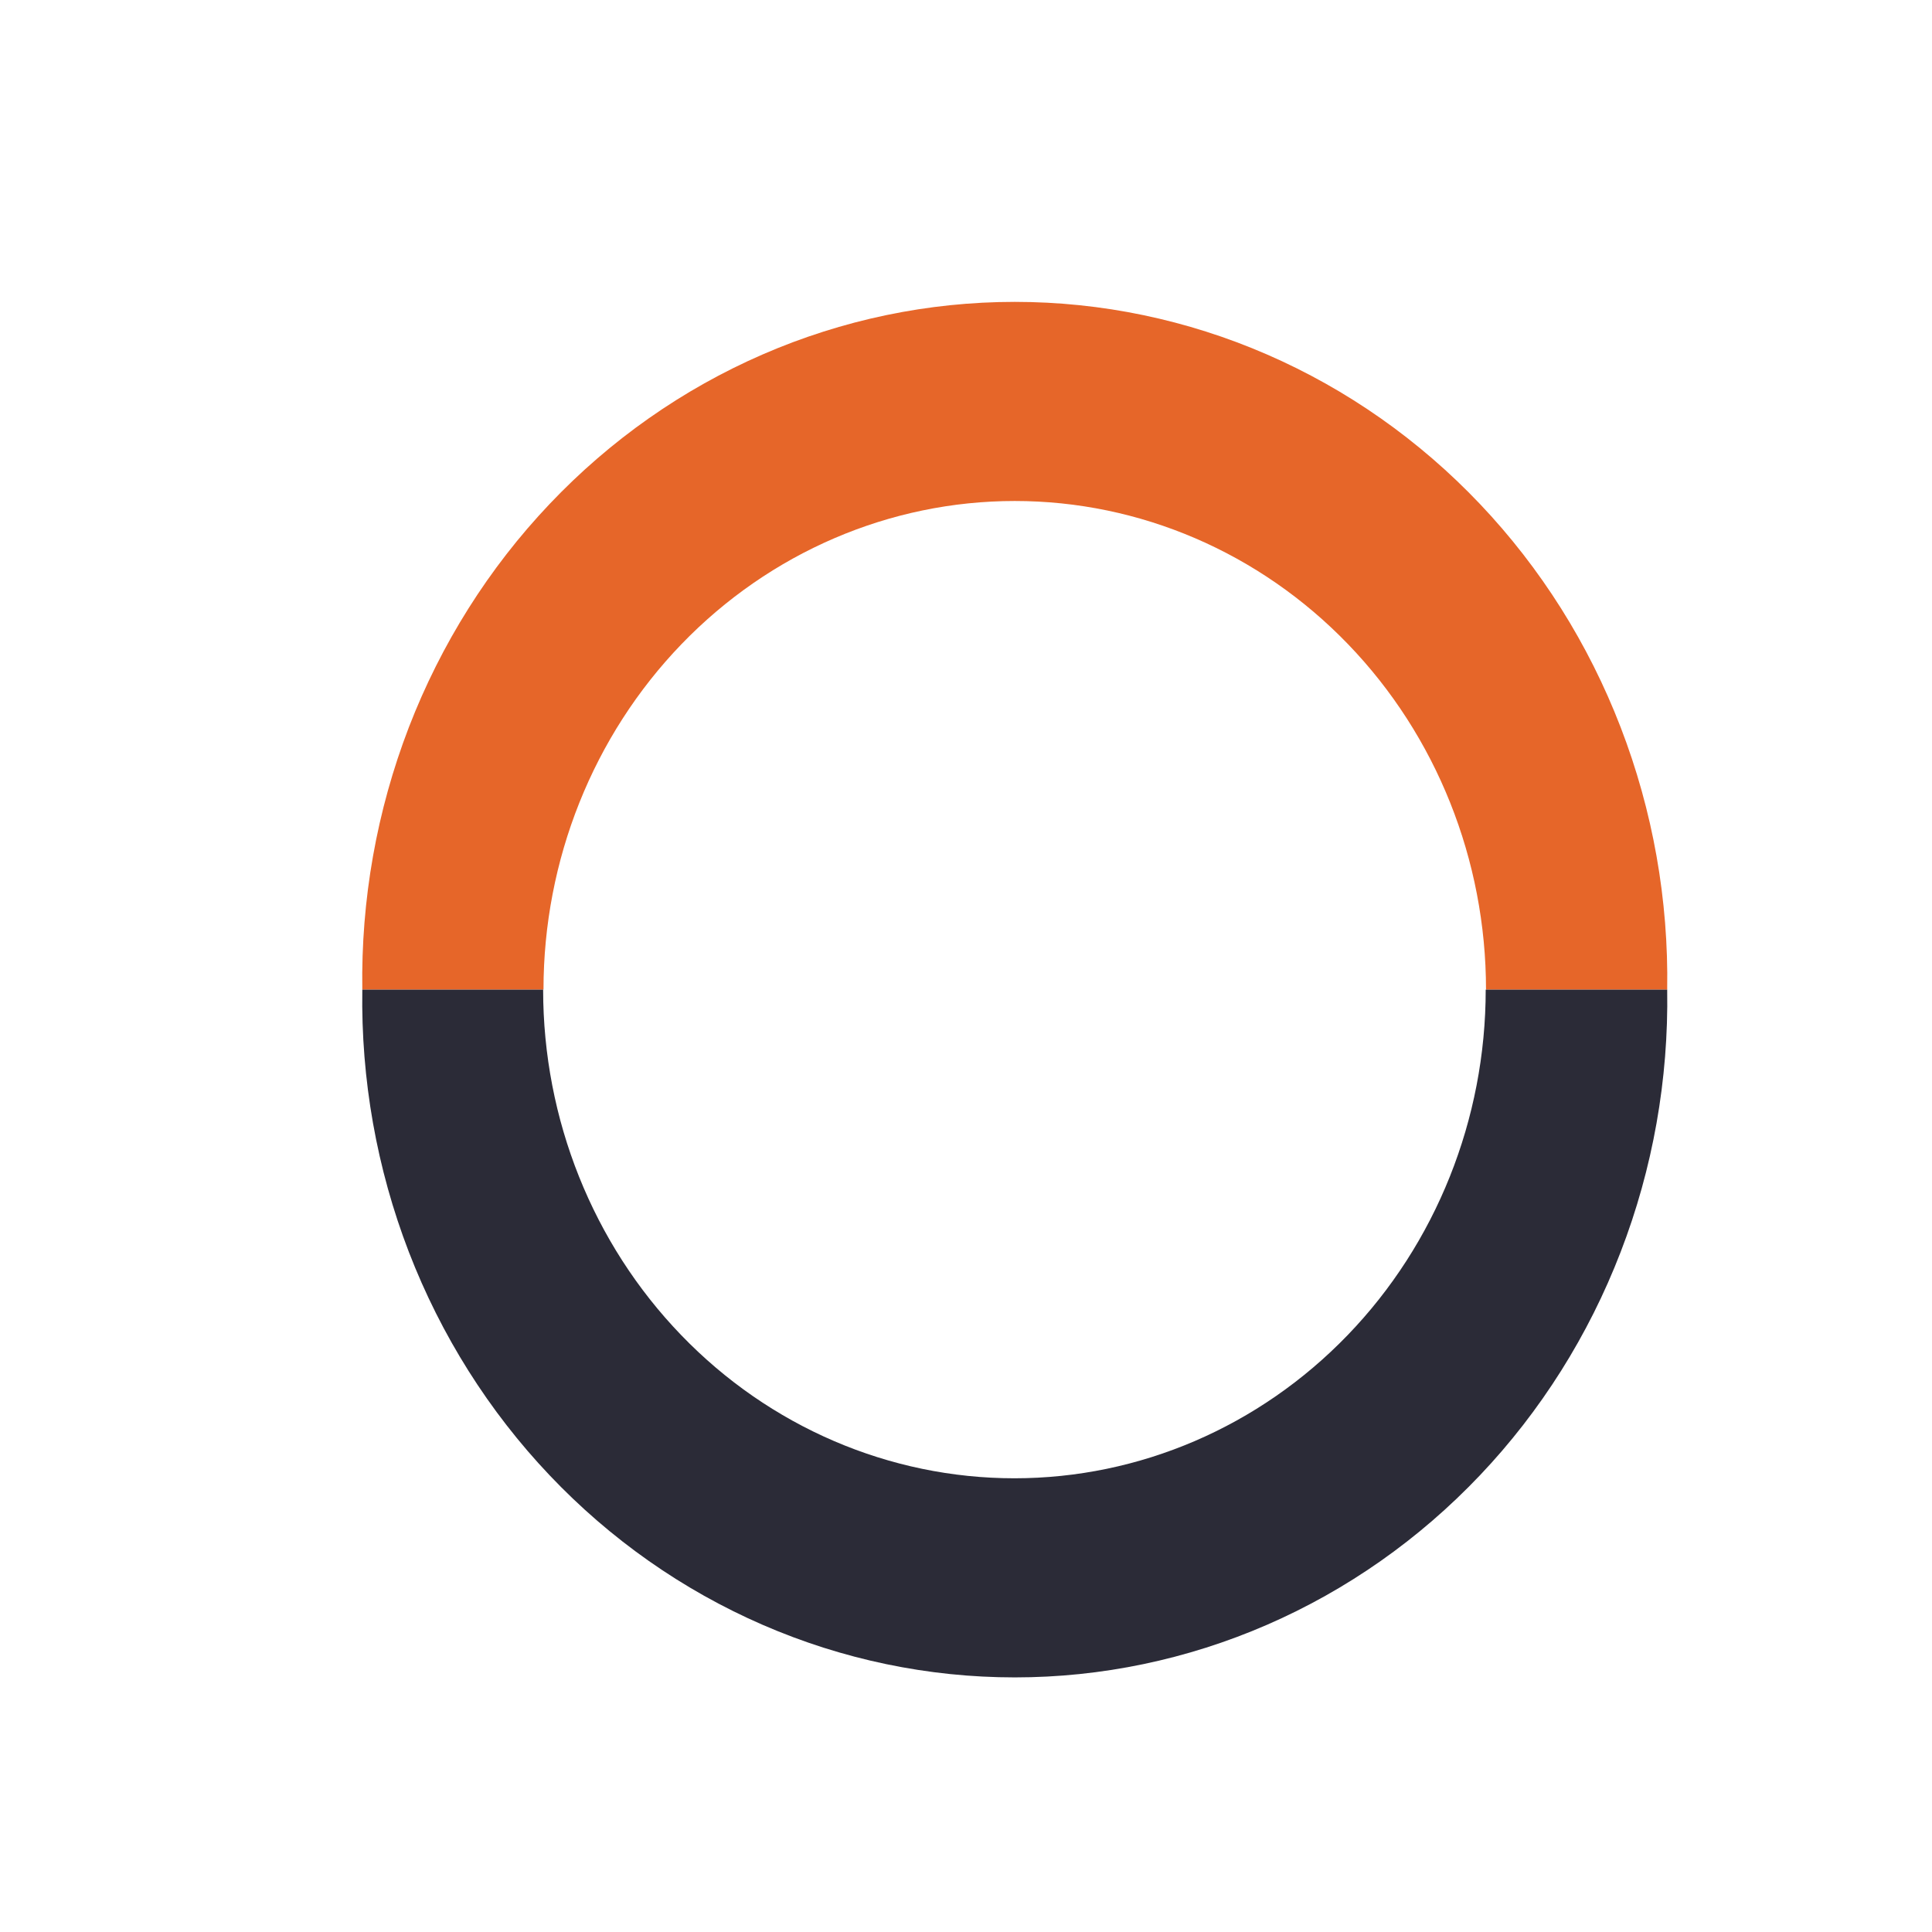
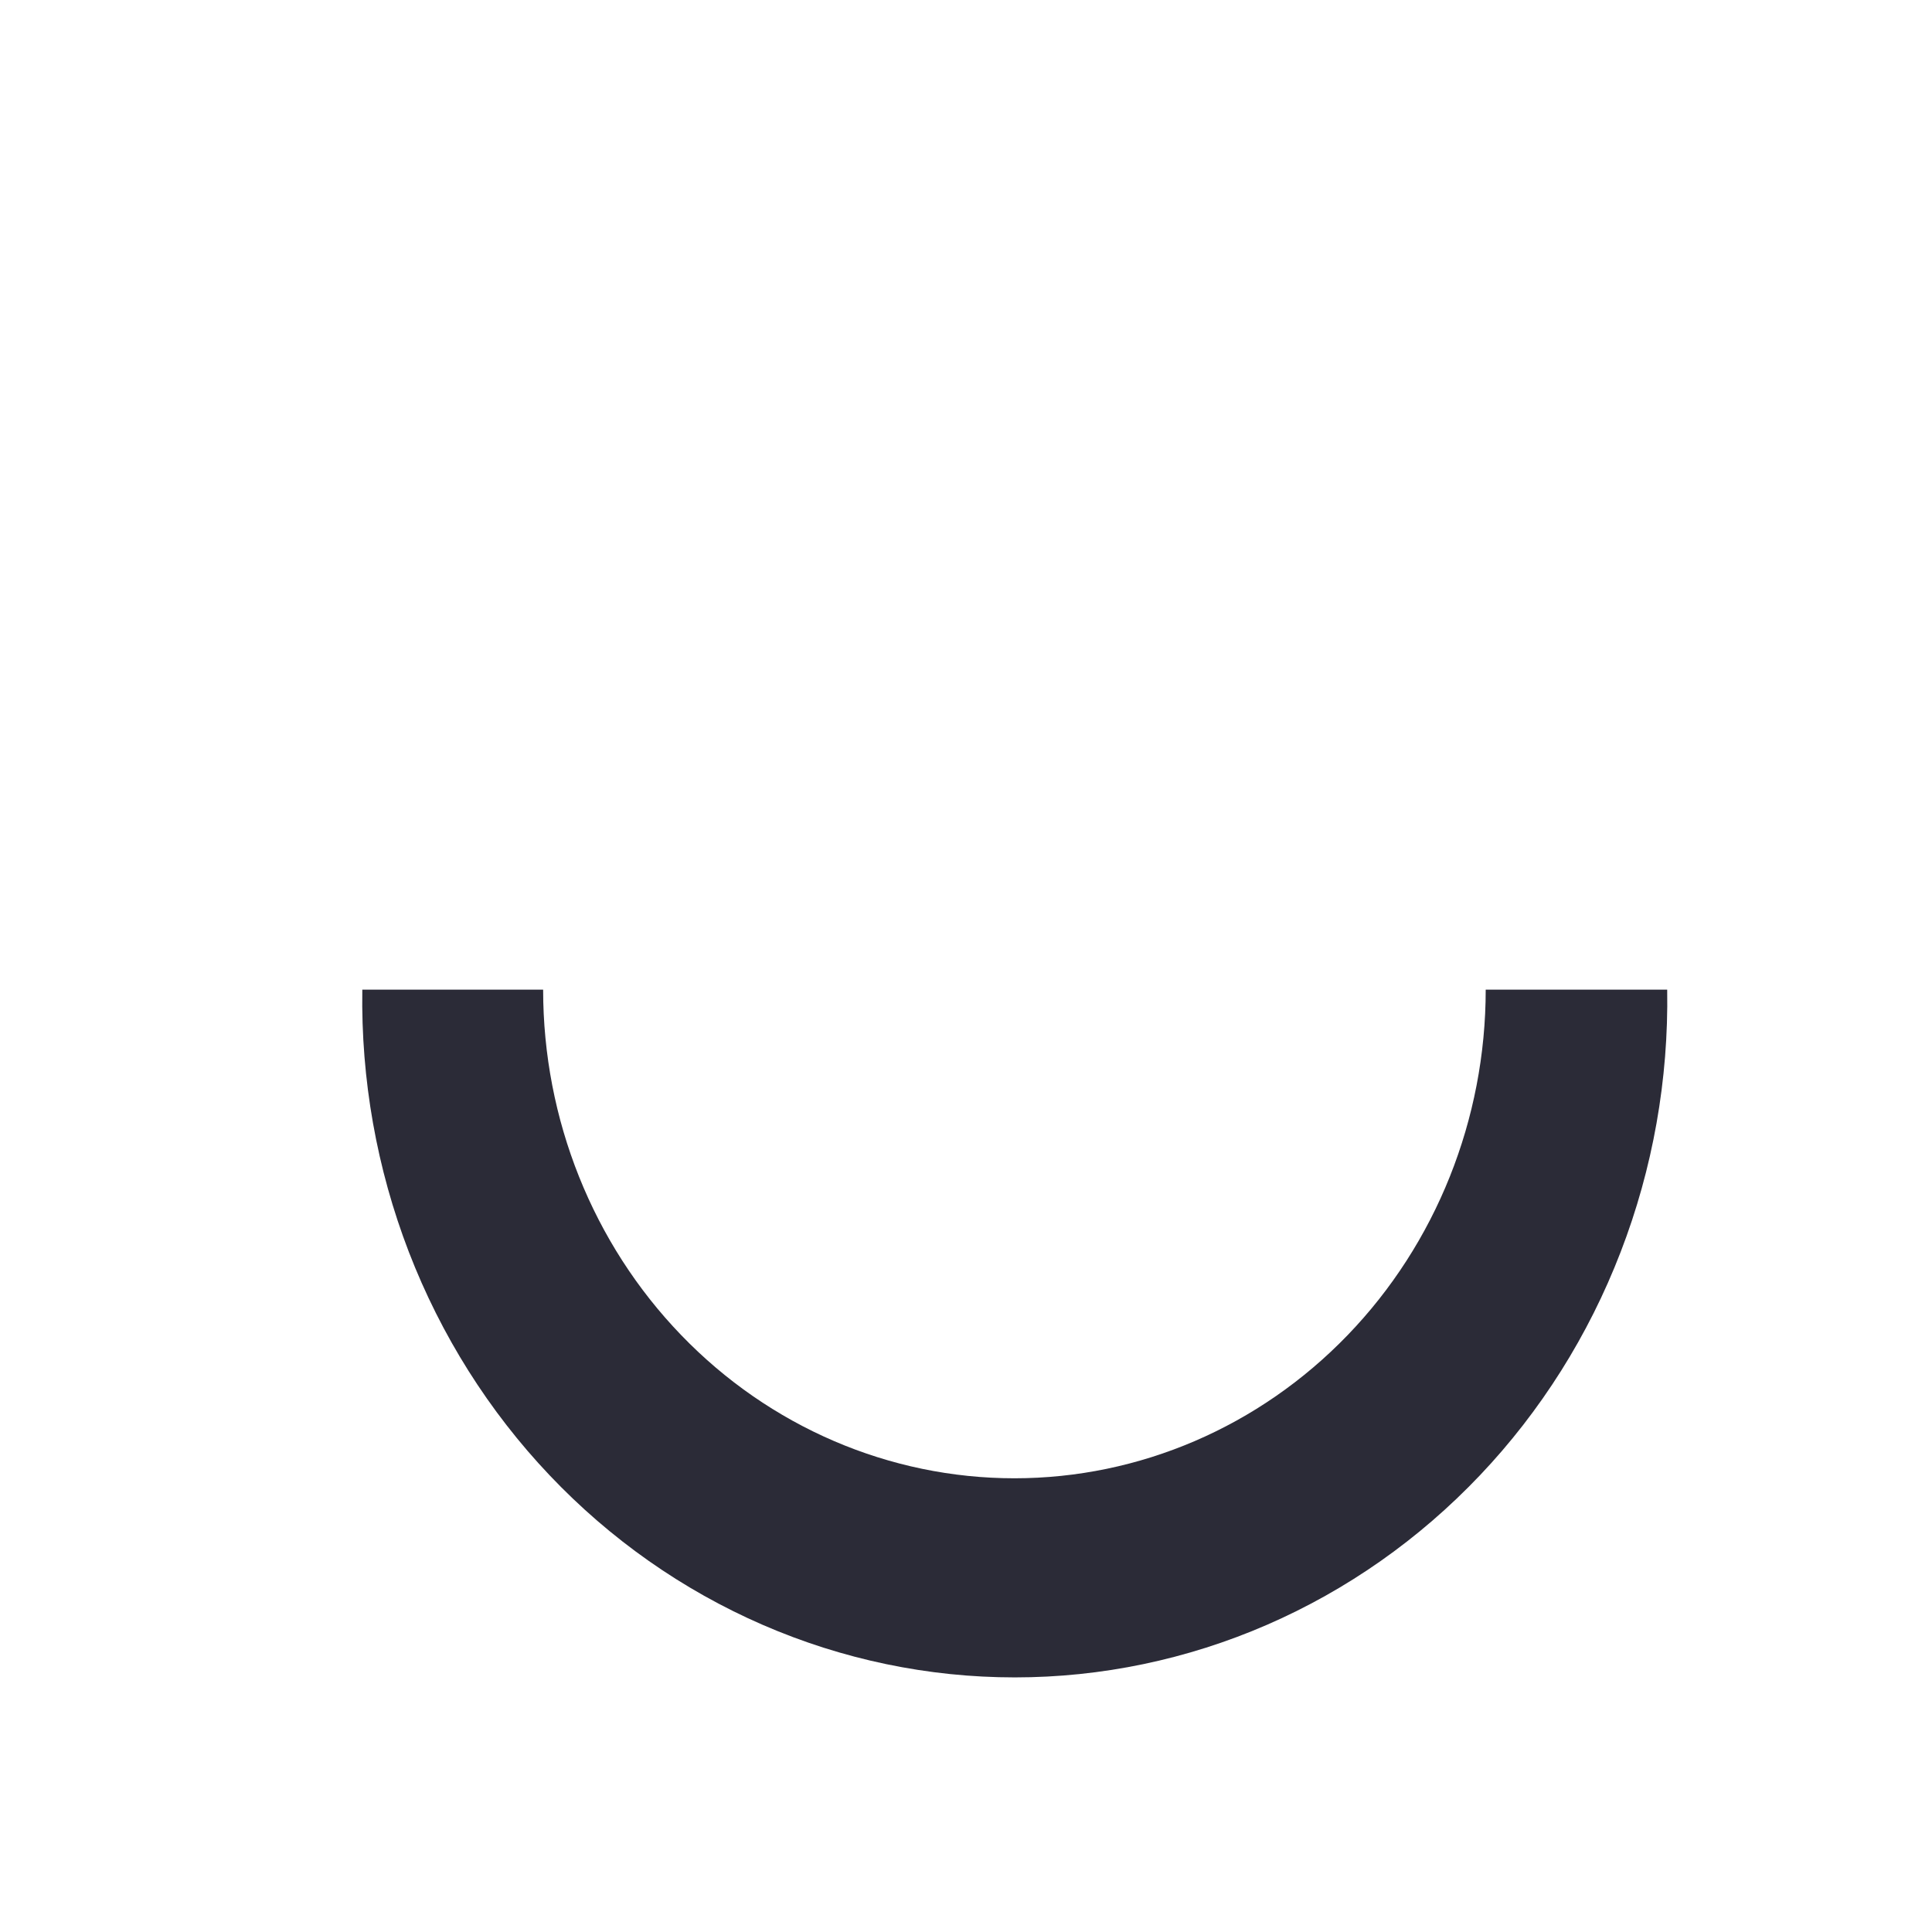
<svg xmlns="http://www.w3.org/2000/svg" width="32" height="32" viewBox="0 0 32 32" fill="none">
  <rect width="32" height="32" fill="white" />
-   <path d="M27.617 16.392H24.613C24.613 14.245 23.791 12.186 22.327 10.669C20.863 9.151 18.878 8.298 16.808 8.298C14.738 8.298 12.752 9.151 11.288 10.669C9.825 12.186 9.002 14.245 9.002 16.392H6.001C5.978 14.905 6.24 13.428 6.772 12.046C7.305 10.665 8.097 9.408 9.103 8.348C10.108 7.288 11.308 6.446 12.631 5.871C13.954 5.296 15.373 5 16.808 5C18.242 5 19.662 5.296 20.985 5.871C22.308 6.446 23.507 7.288 24.513 8.348C25.519 9.408 26.311 10.665 26.843 12.046C27.376 13.428 27.638 14.905 27.614 16.392H27.617Z" fill="#E66629" />
-   <path d="M24.613 16.392H27.614C27.638 17.879 27.376 19.356 26.843 20.737C26.311 22.118 25.519 23.375 24.513 24.435C23.507 25.495 22.308 26.337 20.985 26.912C19.662 27.487 18.242 27.783 16.808 27.783C15.373 27.783 13.954 27.487 12.631 26.912C11.308 26.337 10.108 25.495 9.103 24.435C8.097 23.375 7.305 22.118 6.772 20.737C6.24 19.356 5.978 17.879 6.001 16.392H8.996C8.996 18.538 9.819 20.597 11.283 22.114C12.746 23.632 14.732 24.485 16.802 24.485C18.872 24.485 20.857 23.632 22.321 22.114C23.785 20.597 24.608 18.538 24.608 16.392H24.613Z" fill="#2B2B37" />
+   <path d="M24.613 16.392H27.614C27.638 17.879 27.376 19.356 26.843 20.737C26.311 22.118 25.519 23.375 24.513 24.435C23.507 25.495 22.308 26.337 20.985 26.912C19.662 27.487 18.242 27.783 16.808 27.783C15.373 27.783 13.954 27.487 12.631 26.912C11.308 26.337 10.108 25.495 9.103 24.435C8.097 23.375 7.305 22.118 6.772 20.737C6.24 19.356 5.978 17.879 6.001 16.392H8.996C8.996 18.538 9.819 20.597 11.283 22.114C12.746 23.632 14.732 24.485 16.802 24.485C18.872 24.485 20.857 23.632 22.321 22.114C23.785 20.597 24.608 18.538 24.608 16.392H24.613" fill="#2B2B37" />
</svg>